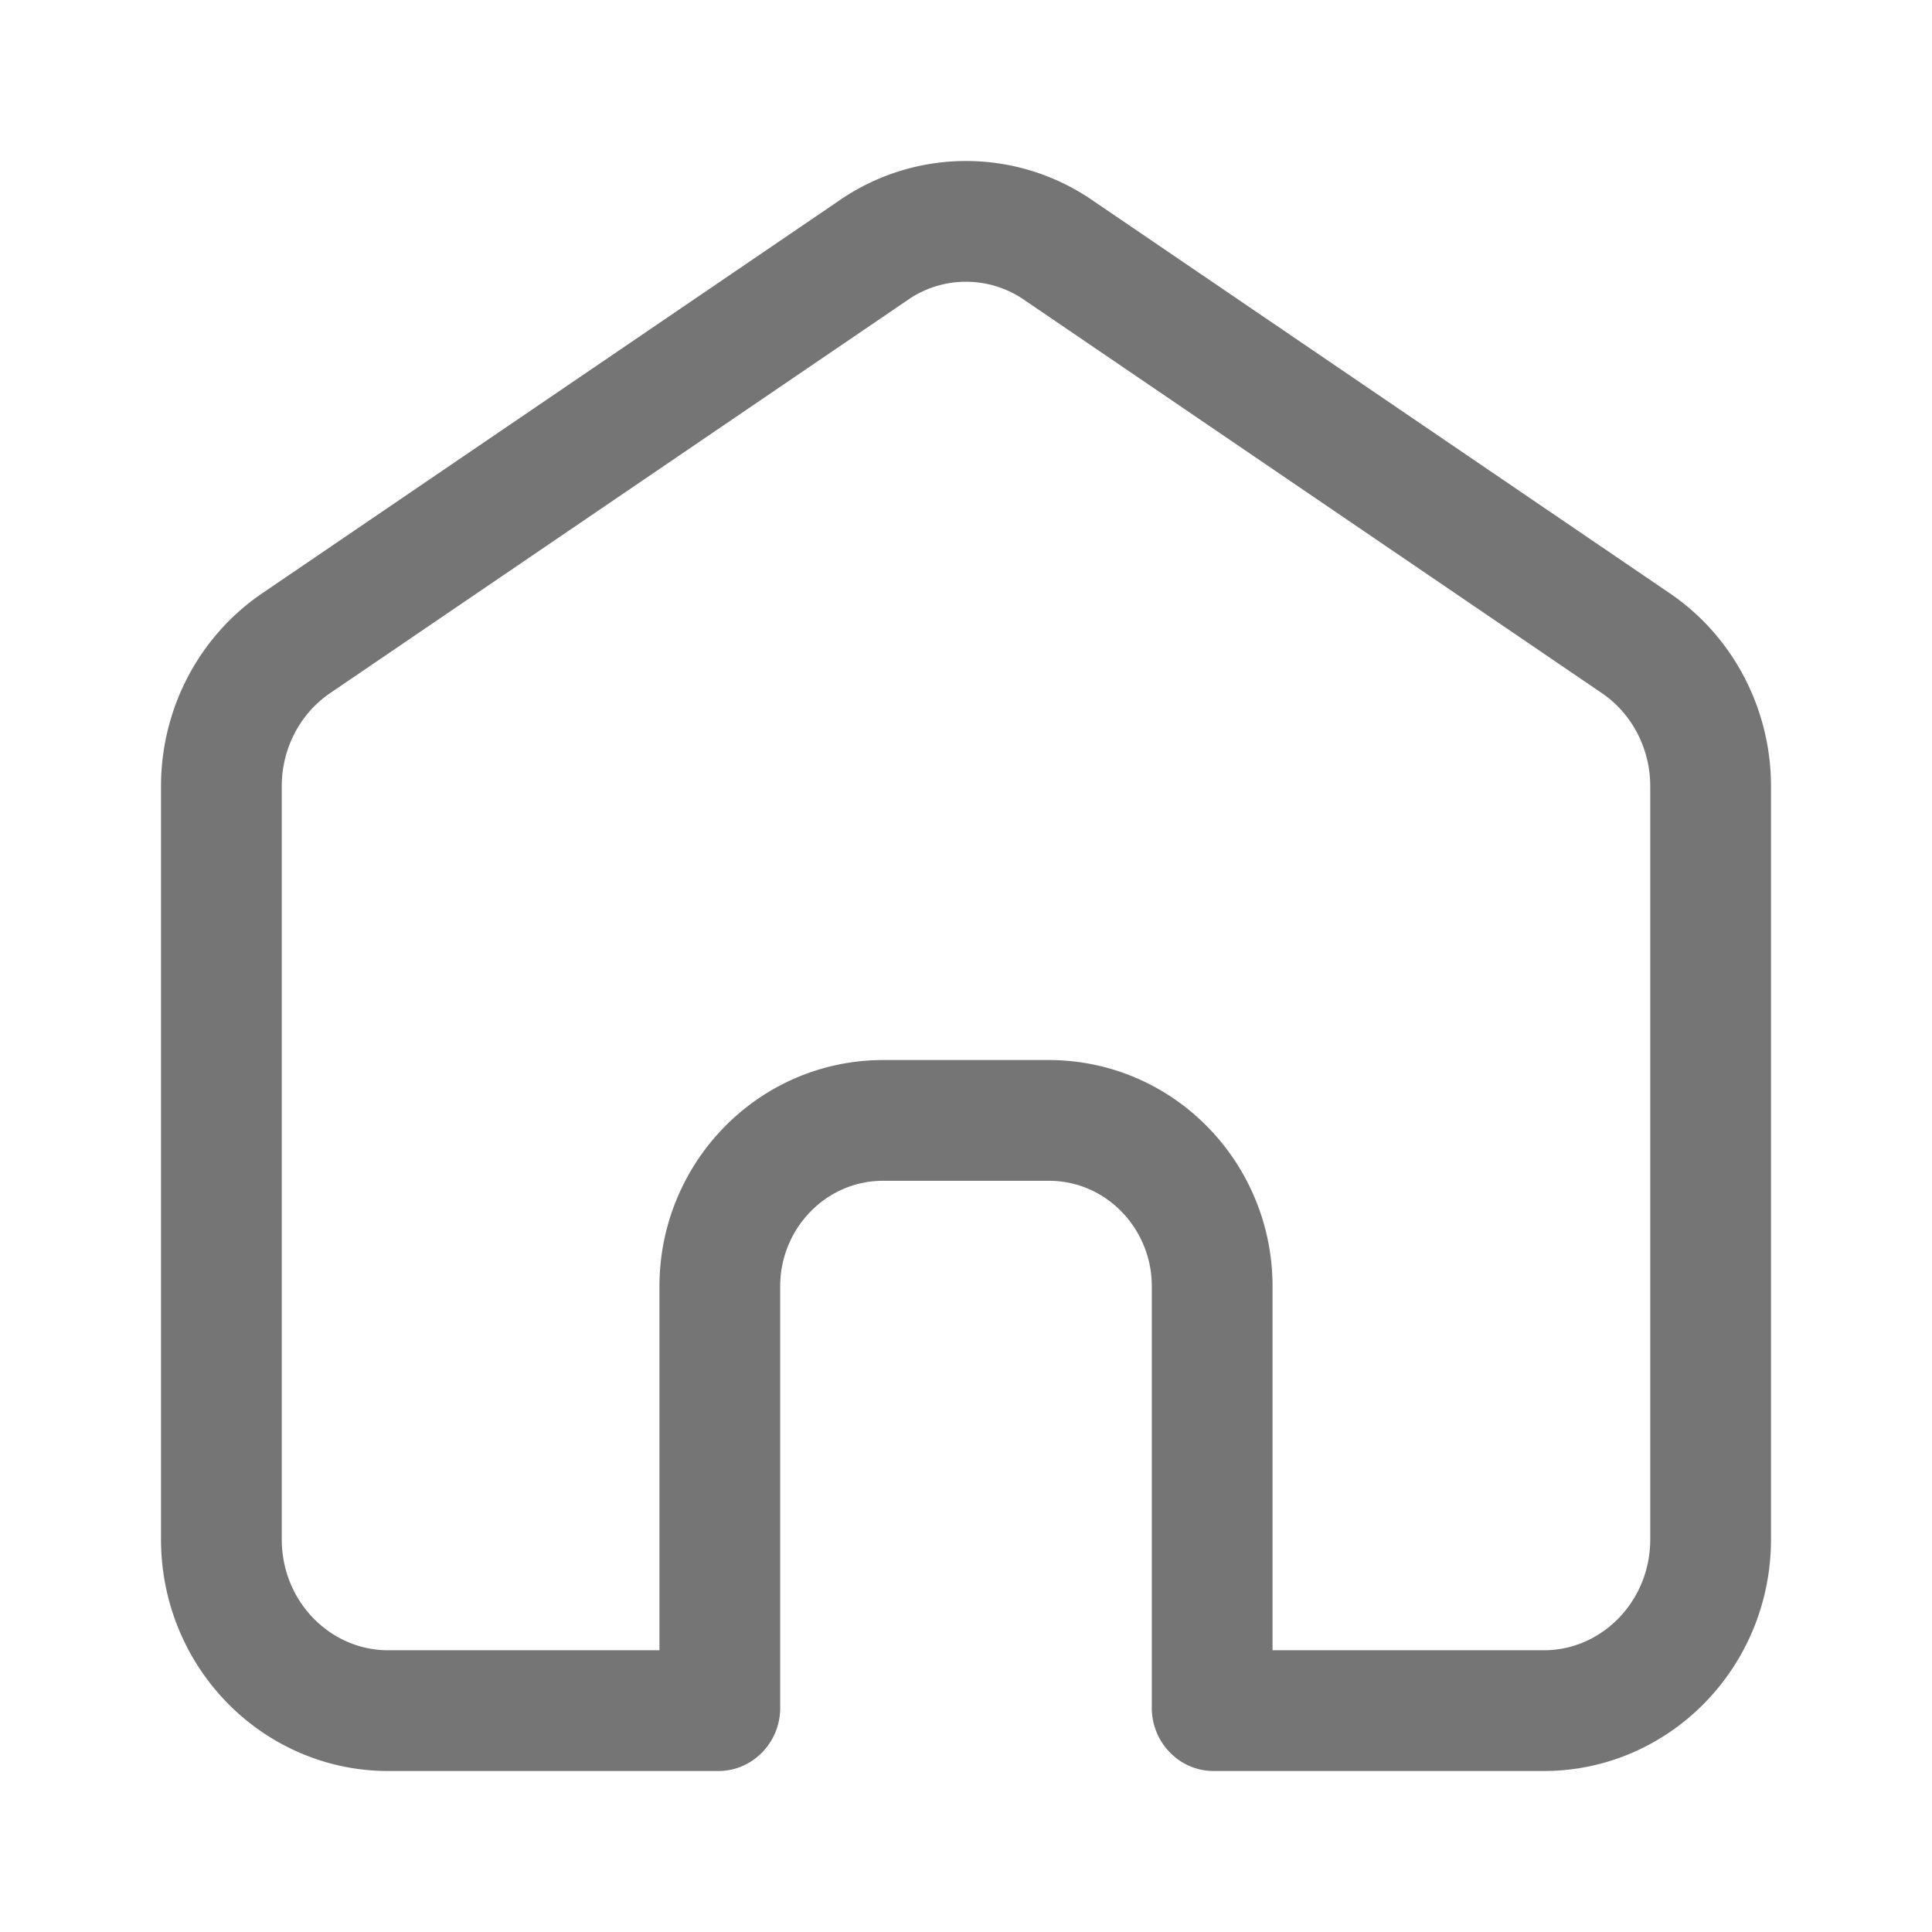
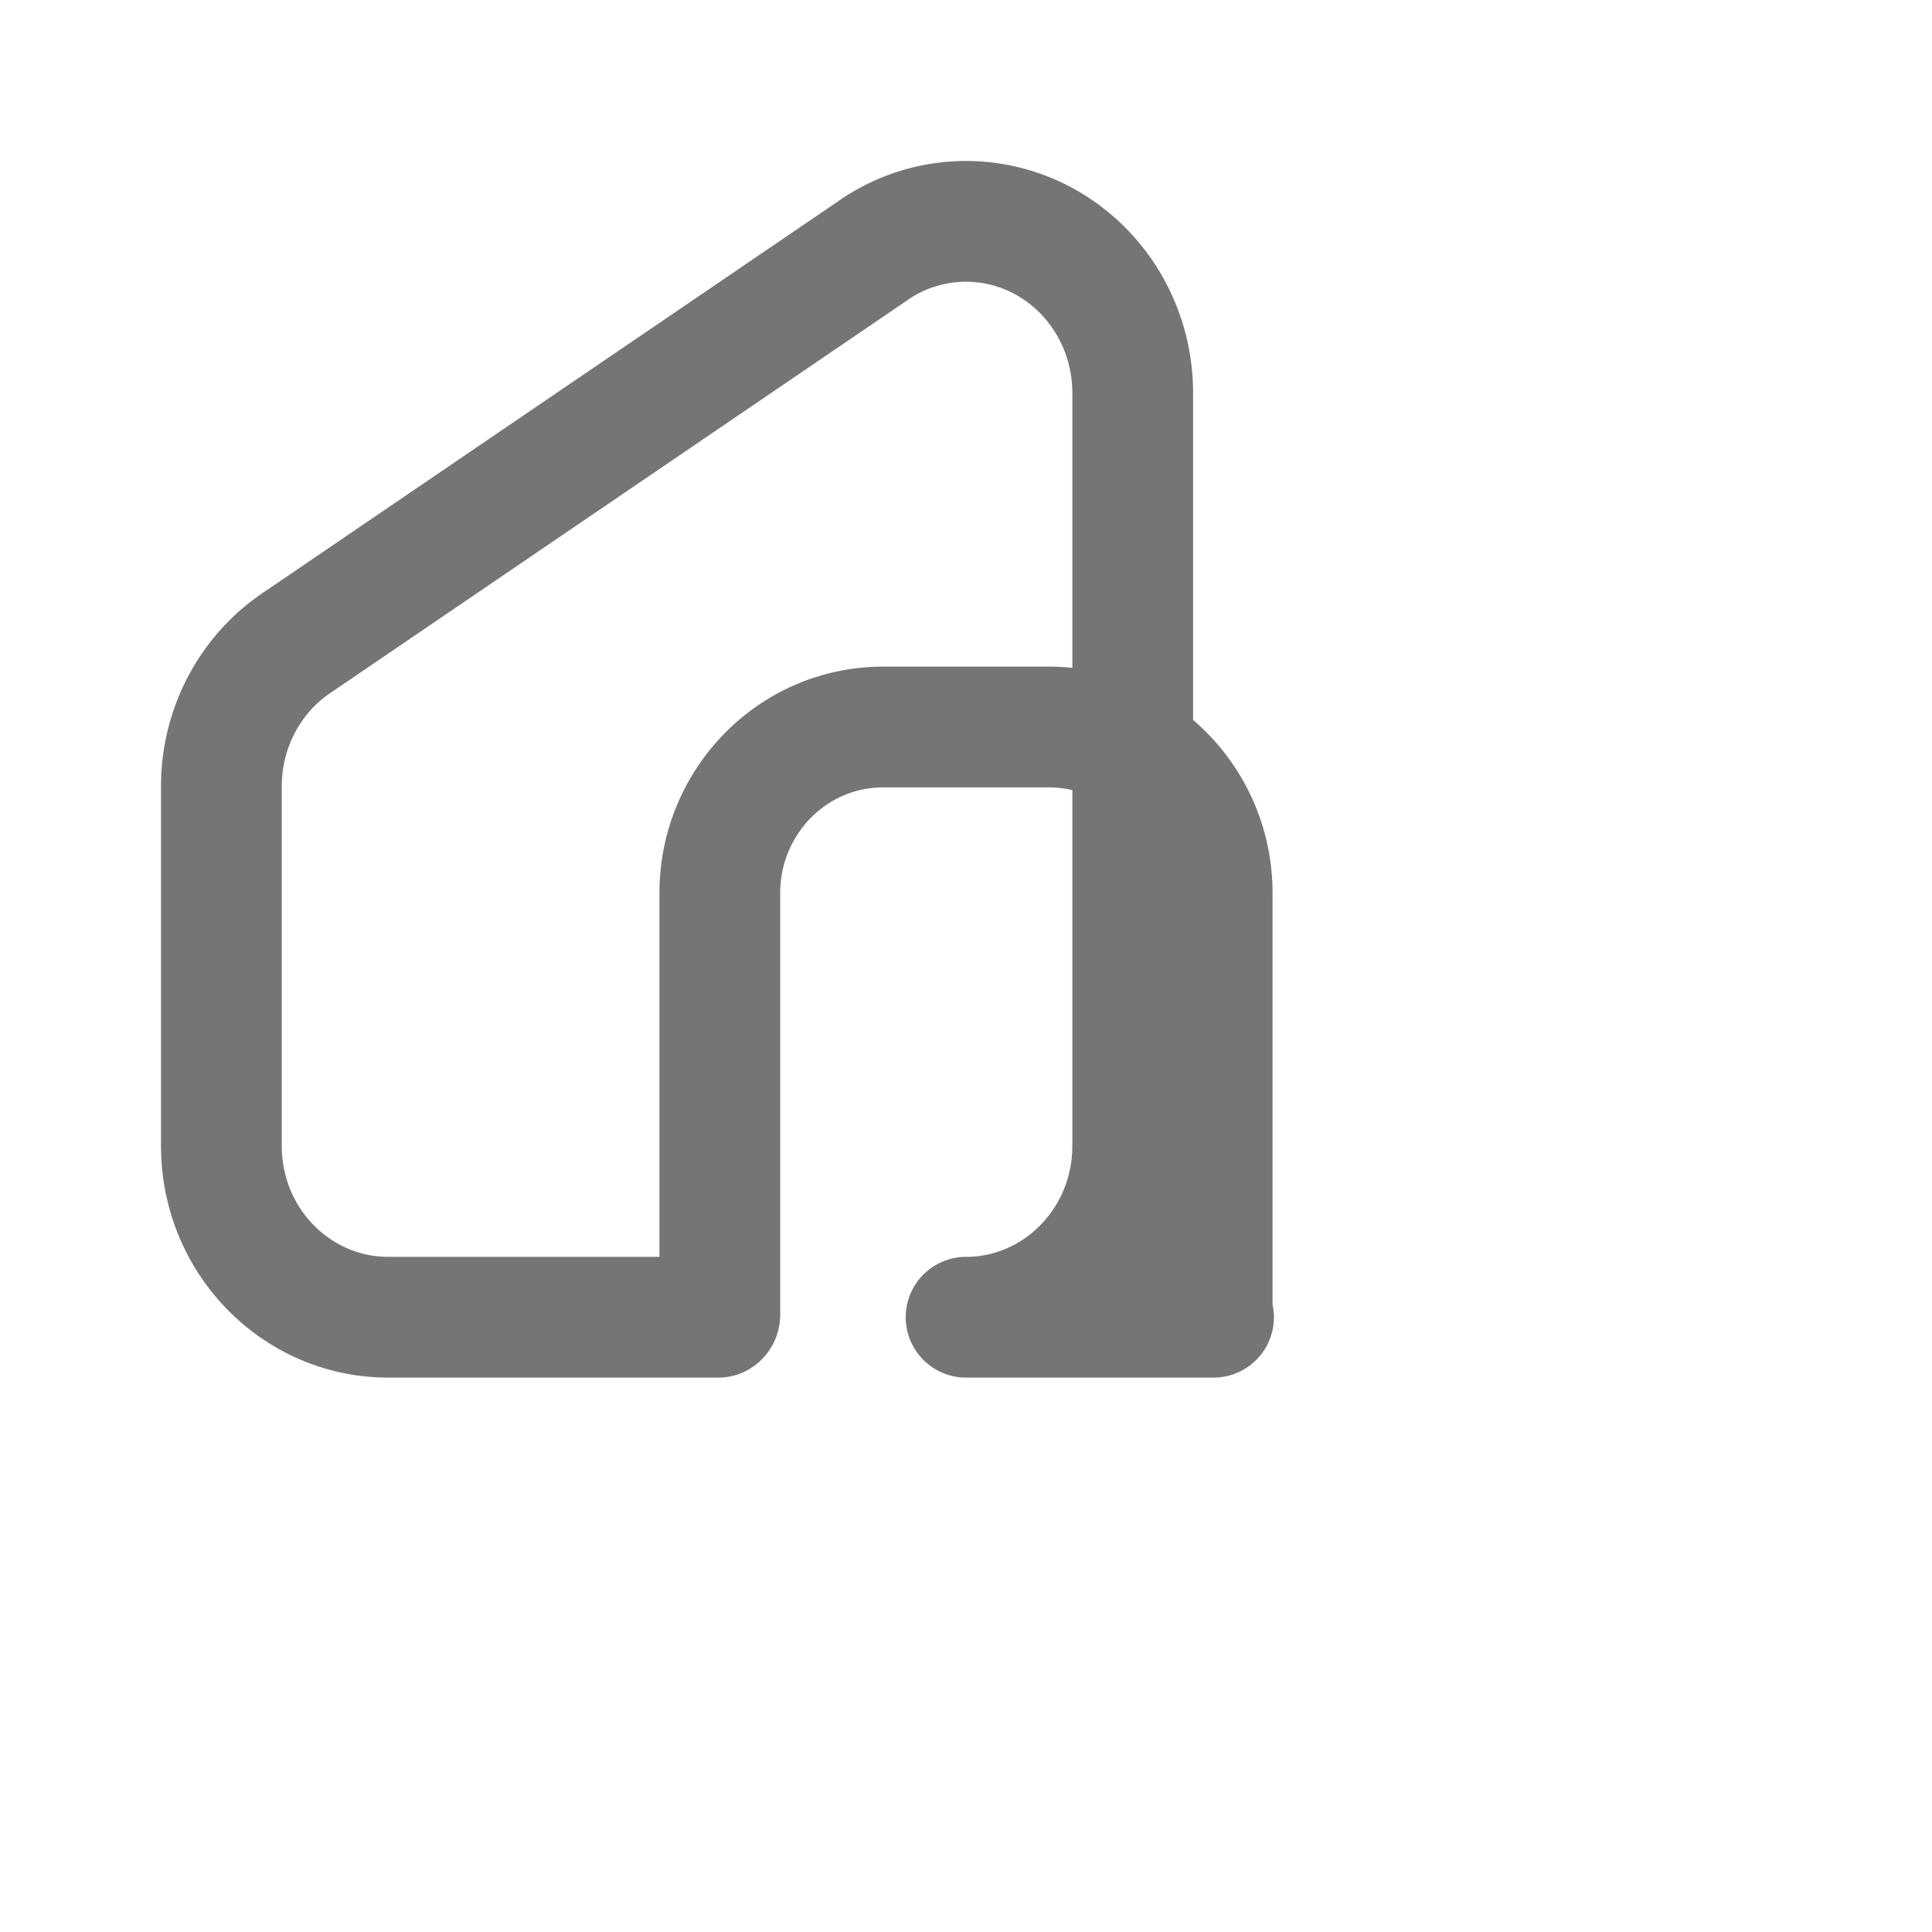
<svg xmlns="http://www.w3.org/2000/svg" viewBox="0 0 24 24" fill="none">
-   <path d="M10.857 3.104a2.022 2.022 0 0 1 2.286 0l7.179 4.887c.576.392.928 1.058.928 1.777v9.352c0 1.191-.942 2.13-2.07 2.13H15.075l-.006-.005a.037.037 0 0 1-.008-.012.047.047 0 0 1-.003-.018v-5.237c0-1.123-.895-2.06-2.032-2.06h-2.052c-1.137 0-2.032.938-2.032 2.06v5.237a.047.047 0 0 1-.003.018.039.039 0 0 1-.008.012.021.021 0 0 1-.006.005h0-4.104c-1.13 0-2.071-.939-2.071-2.13V9.768c0-.72.352-1.385.928-1.777l7.18-4.887z" stroke="#757575" stroke-width="1.5" stroke-linecap="round" stroke-linejoin="round" />
+   <path d="M10.857 3.104a2.022 2.022 0 0 1 2.286 0c.576.392.928 1.058.928 1.777v9.352c0 1.191-.942 2.13-2.07 2.13H15.075l-.006-.005a.037.037 0 0 1-.008-.012.047.047 0 0 1-.003-.018v-5.237c0-1.123-.895-2.06-2.032-2.06h-2.052c-1.137 0-2.032.938-2.032 2.06v5.237a.047.047 0 0 1-.003.018.039.039 0 0 1-.008.012.021.021 0 0 1-.006.005h0-4.104c-1.13 0-2.071-.939-2.071-2.13V9.768c0-.72.352-1.385.928-1.777l7.18-4.887z" stroke="#757575" stroke-width="1.5" stroke-linecap="round" stroke-linejoin="round" />
</svg>